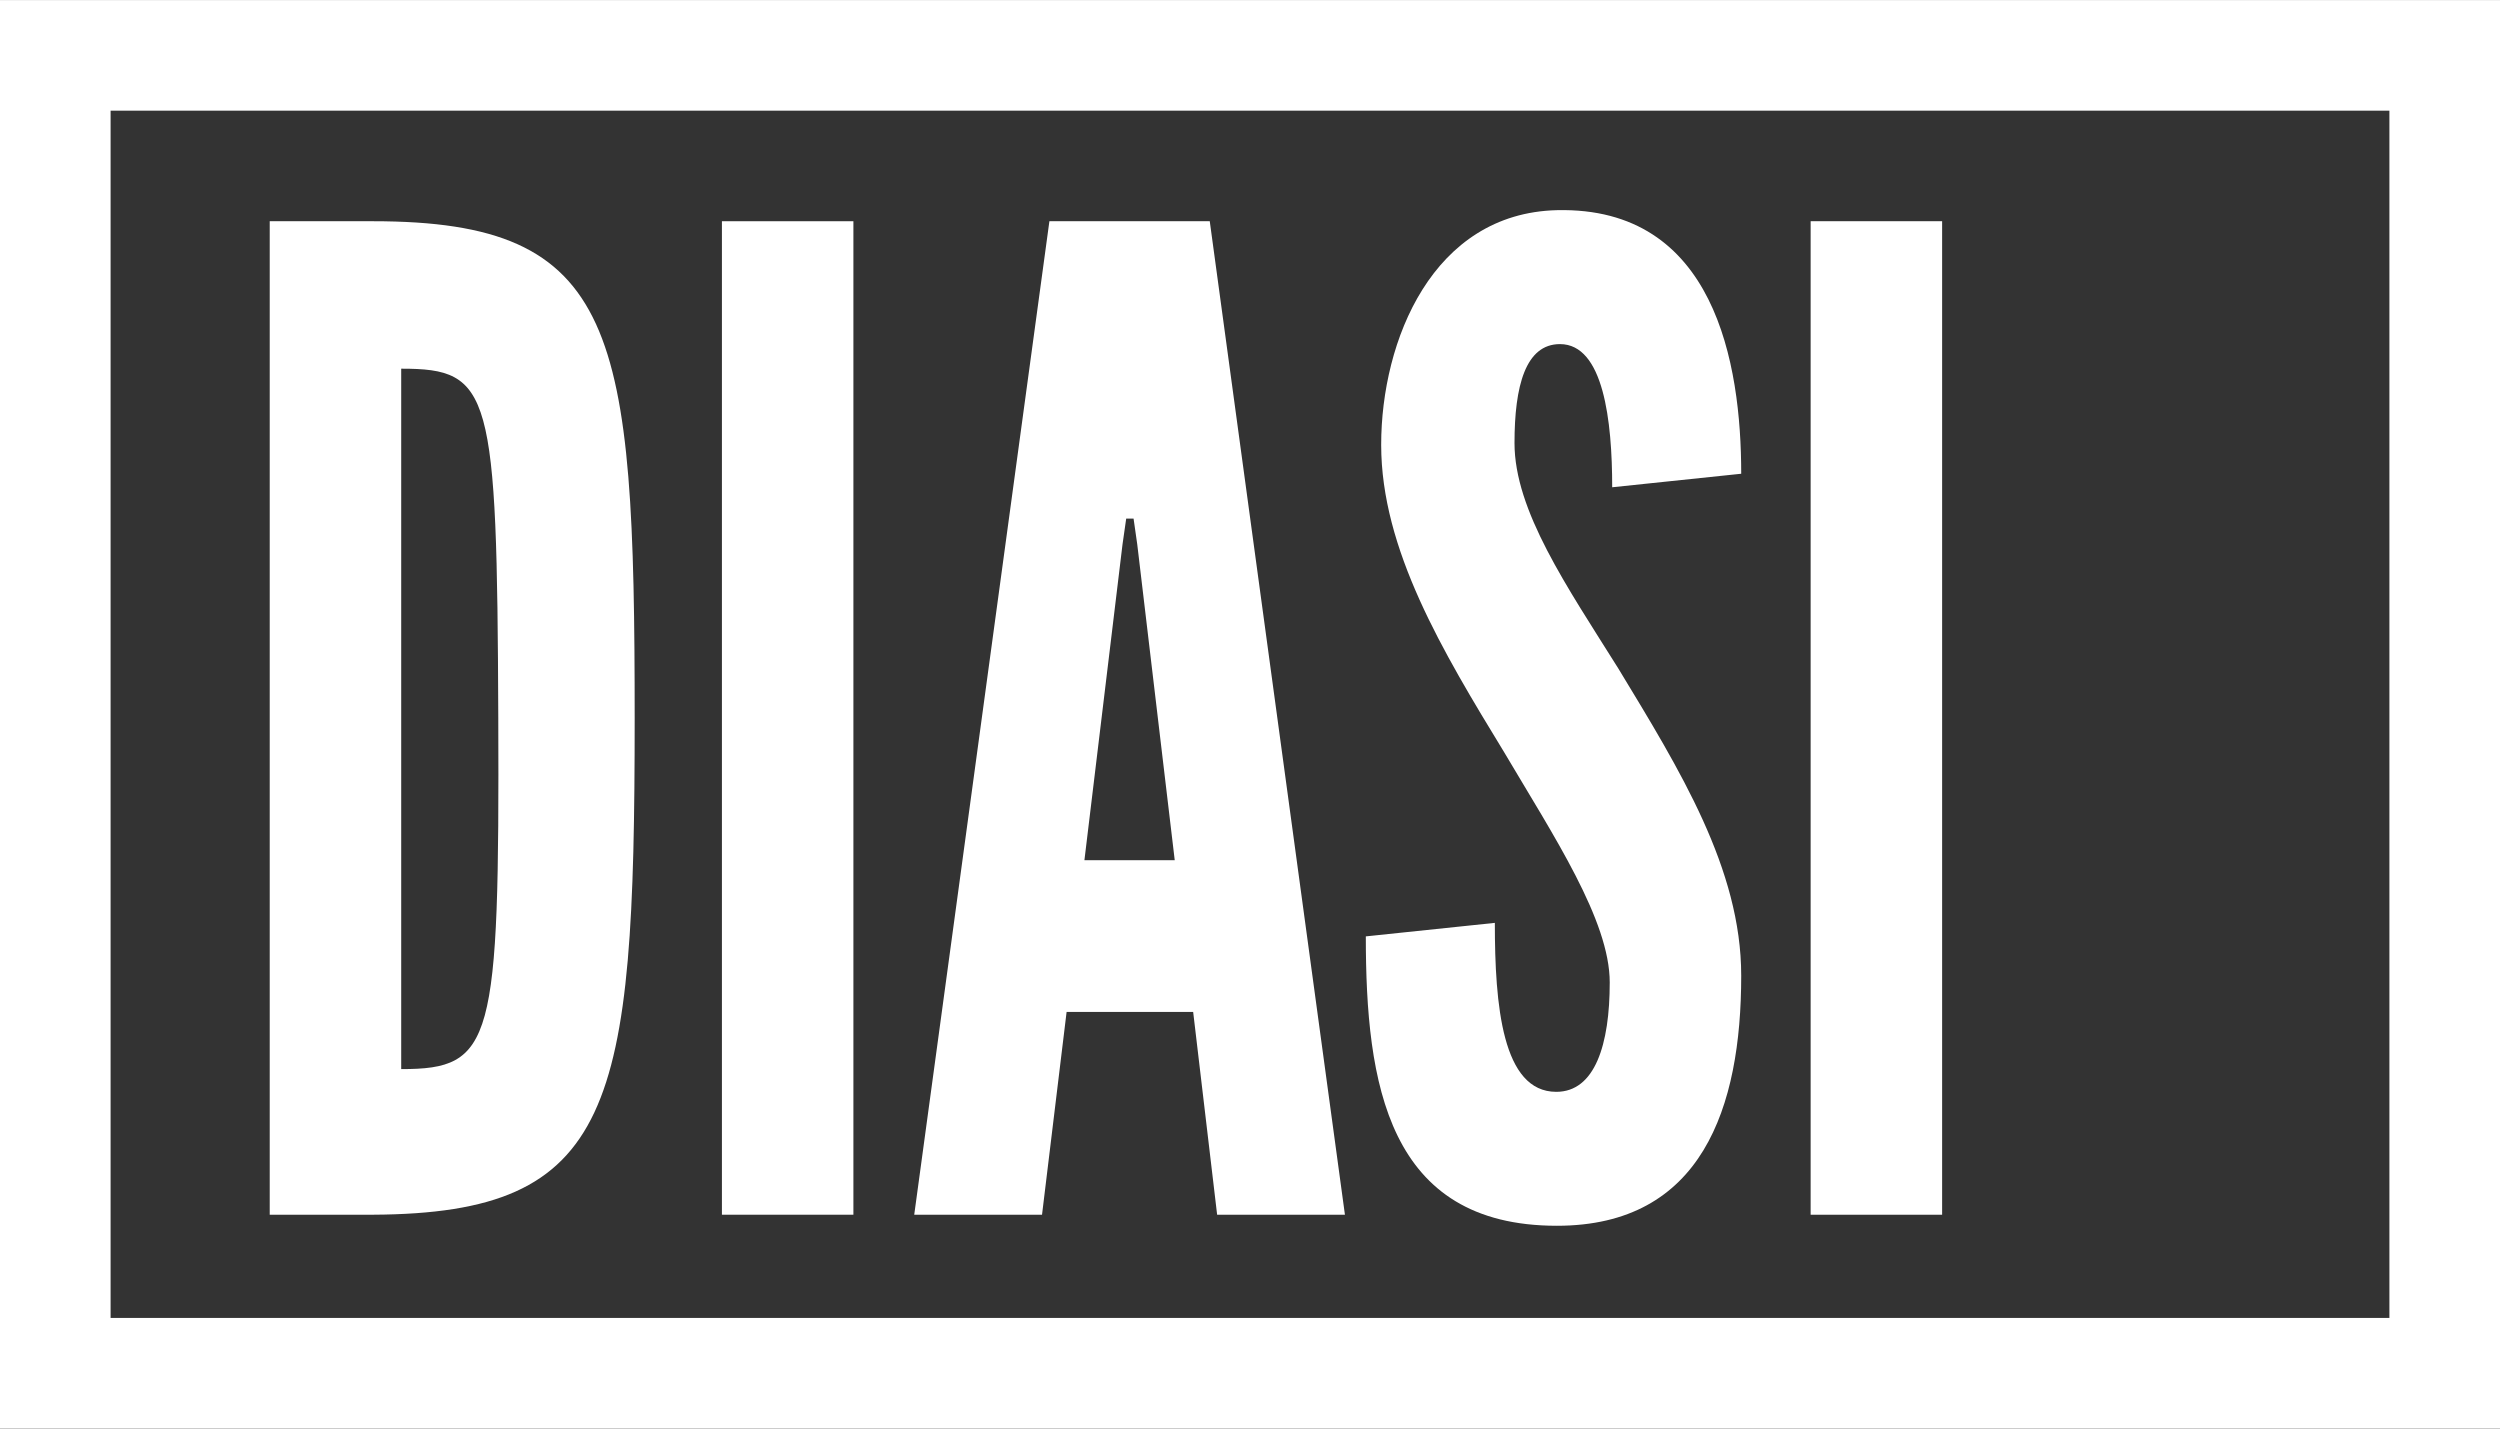
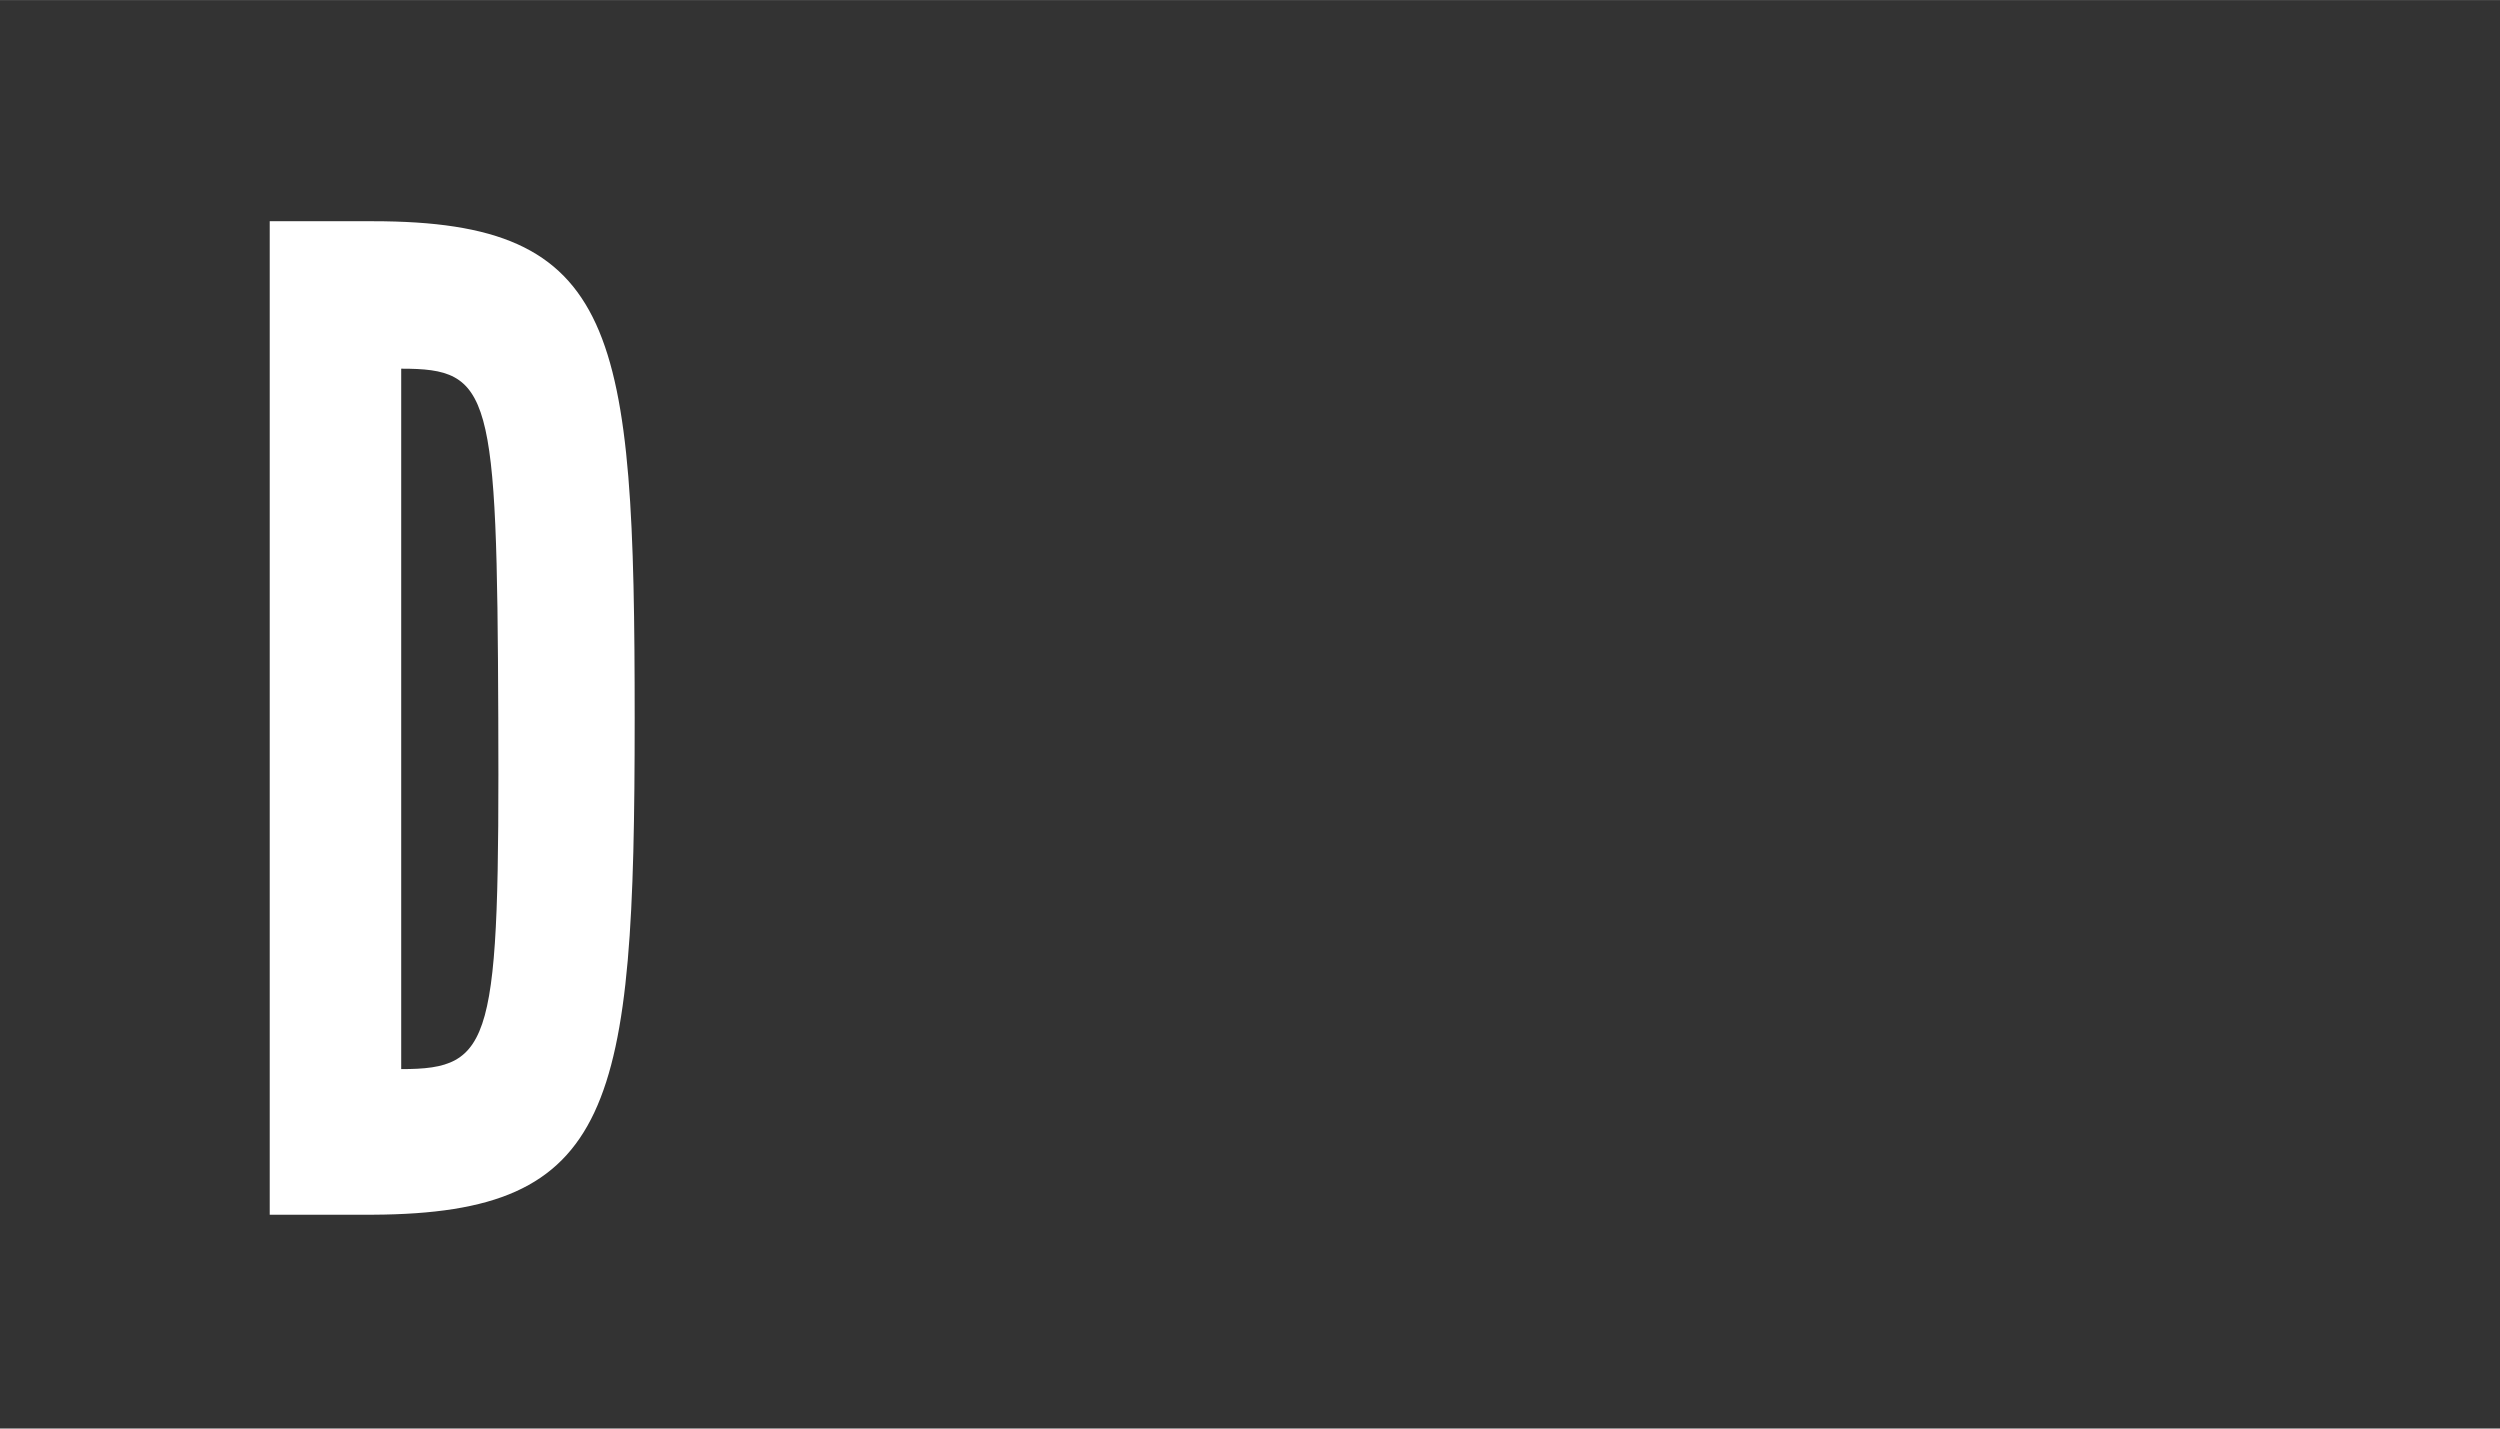
<svg xmlns="http://www.w3.org/2000/svg" id="Calque_1" data-name="Calque 1" width="14.35mm" height="8.2mm" viewBox="0 0 40.69 23.25">
  <rect x="0" y="0" width="40.69" height="23.25" fill="#333333" stroke="none" />
-   <path d="M1.8,1.8H38.89V21.45H1.8ZM0,23.25H40.69V0H0Z" style="fill:#fff" />
  <path d="M6.07,19.77H4.39V3.6H6.07c4,0,4.26,1.76,4.26,8.1S10,19.75,6.07,19.77Zm.46-2.37c1.5,0,1.6-.42,1.58-5.73S8,6,6.53,6Z" style="fill:#fff" />
-   <path d="M11.75,3.6h2.14V19.77H11.75Z" style="fill:#fff" />
-   <path d="M14.88,19.77,17.08,3.6h2.61l2.2,16.17H19.81l-.39-3.3H17.36l-.4,3.3ZM18.51,8.86l-.06-.42h-.12l-.06.42L17.65,14h1.47Z" style="fill:#fff" />
-   <path d="M25.34,3.42c2.57-.06,3,2.49,3,4.29l-2.1.22c0-1.08-.14-2.33-.85-2.33-.56,0-.74.68-.74,1.61,0,1.1.85,2.33,1.69,3.67,1,1.65,2,3.26,2,5,0,2.15-.64,4.07-3,4.07-2.76,0-3.11-2.32-3.11-4.71l2.1-.22c0,1.34.12,2.75,1,2.75.63,0,.87-.77.87-1.78s-.91-2.38-1.72-3.75c-1-1.64-2-3.3-2-5S23.32,3.47,25.34,3.42Z" style="fill:#fff" />
-   <path d="M29.47,3.6h2.14V19.77H29.47Z" style="fill:#fff" />
</svg>